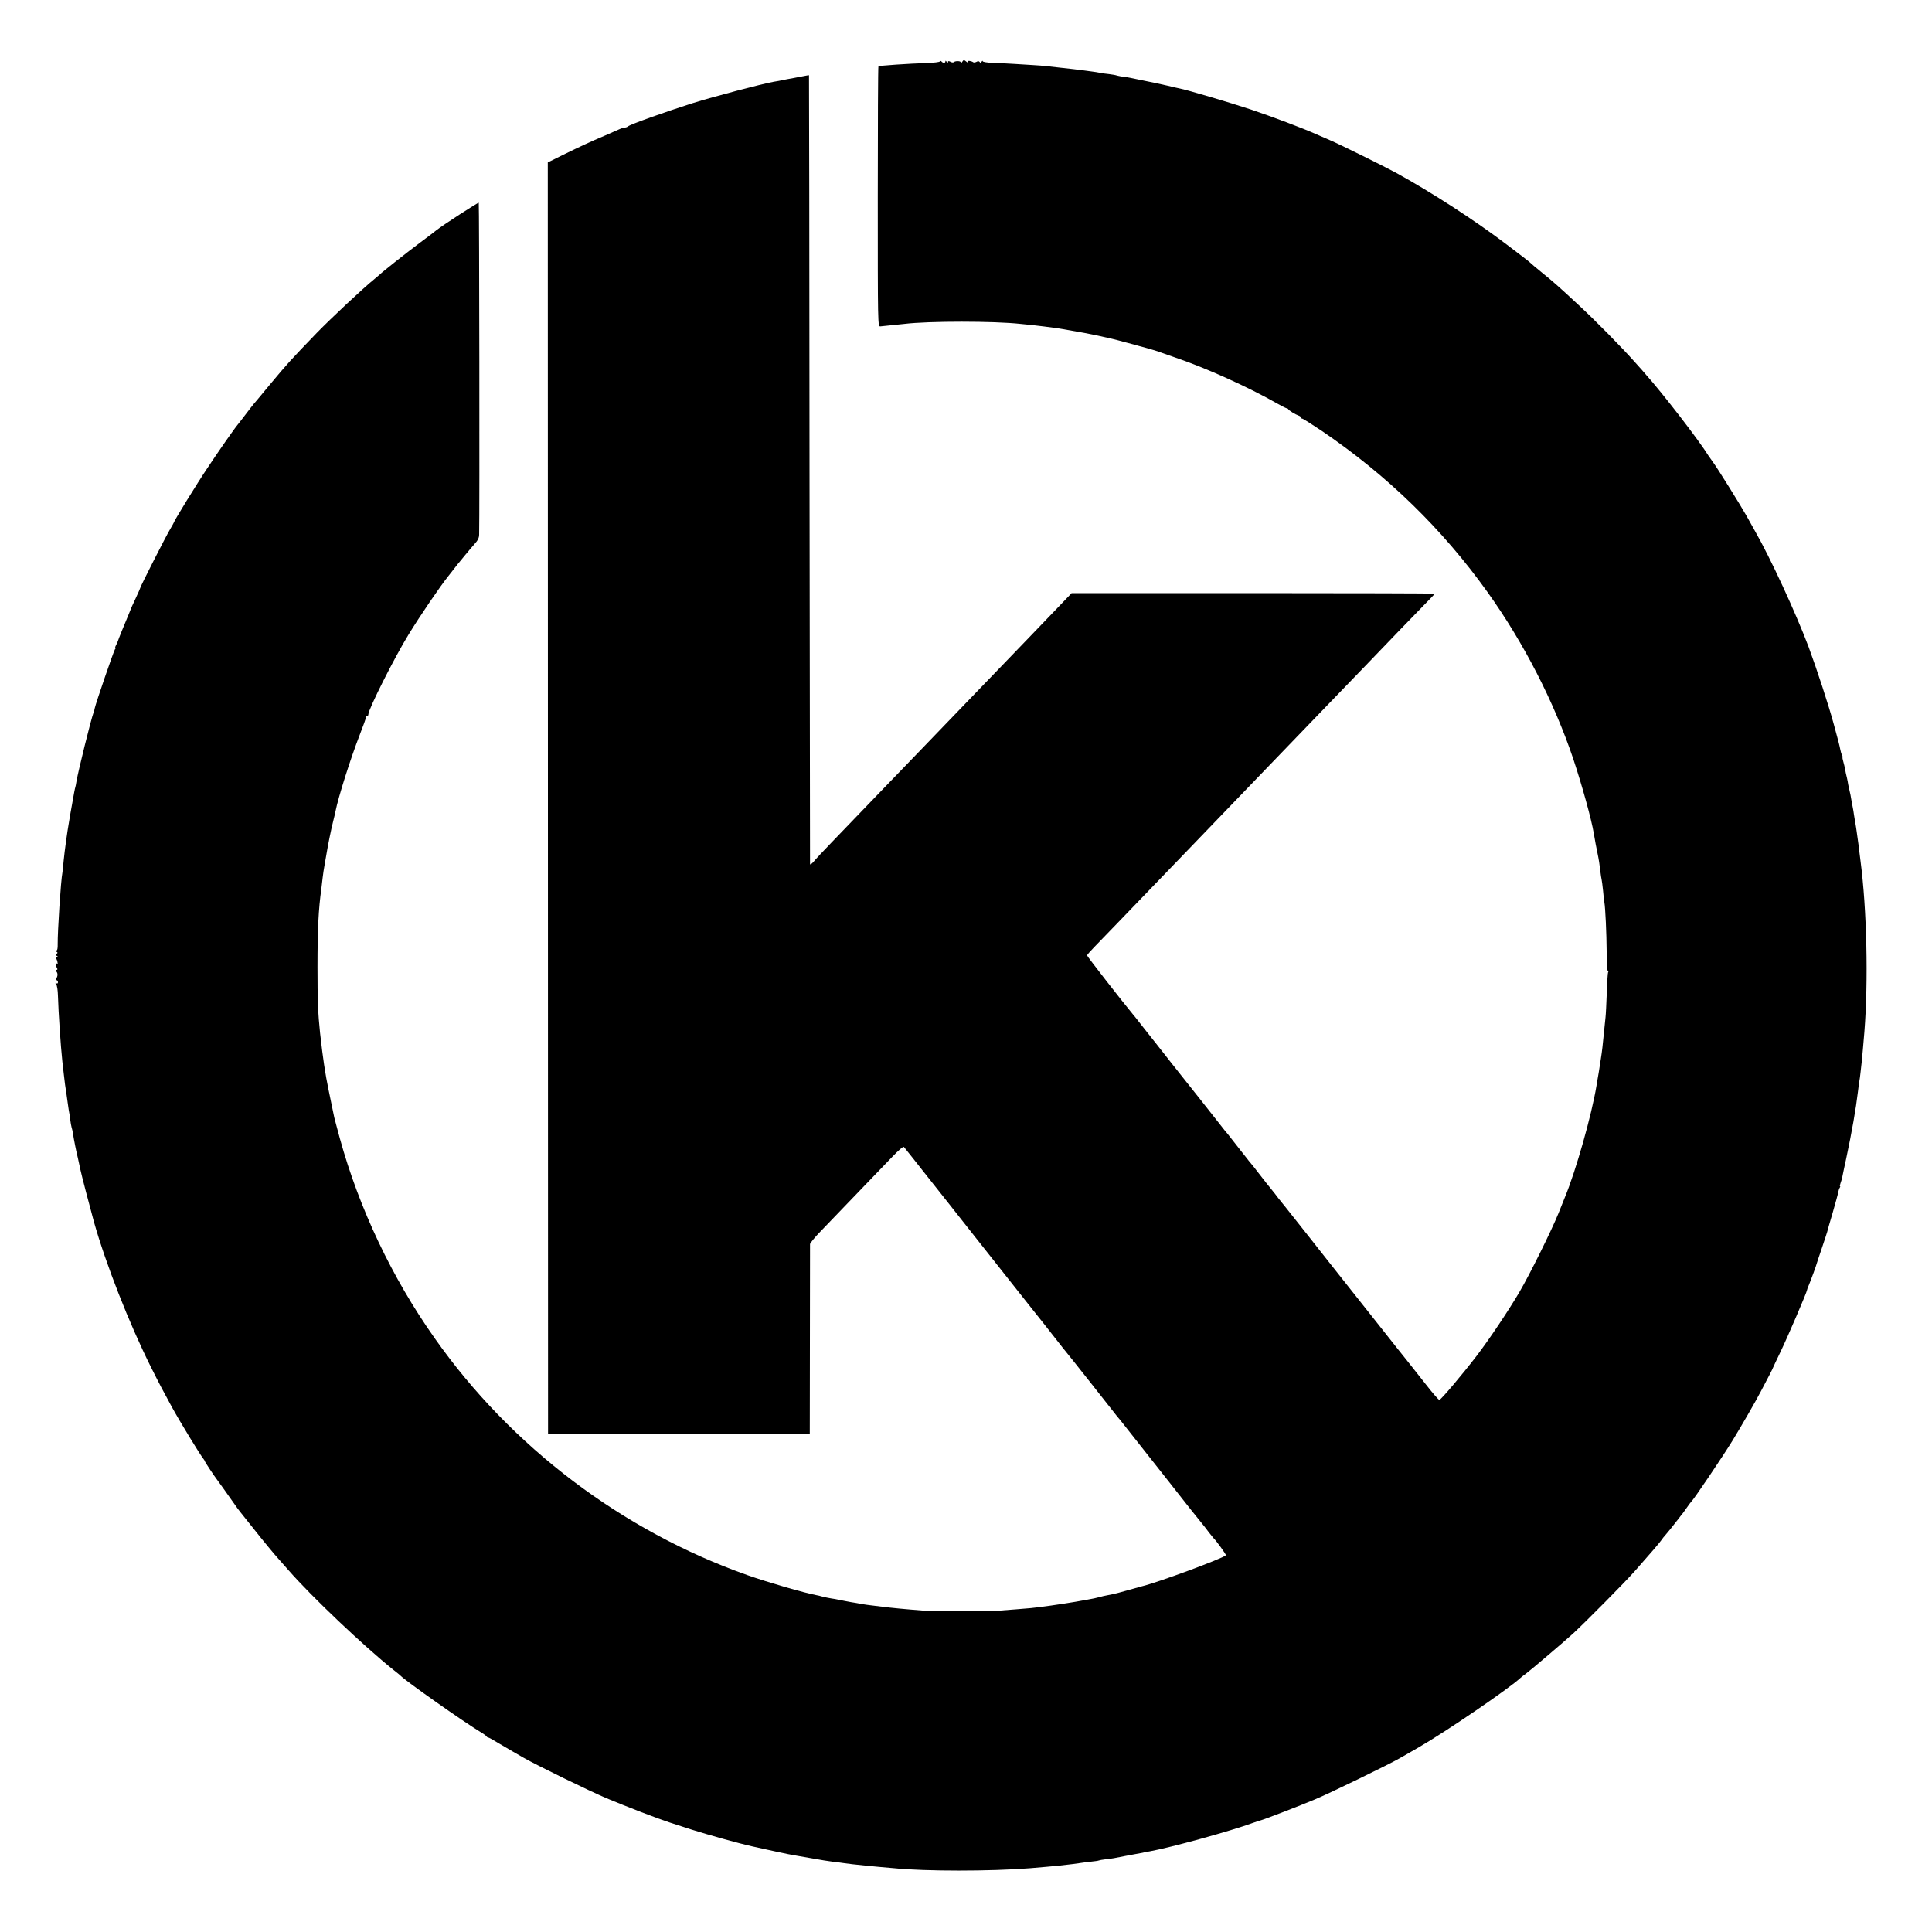
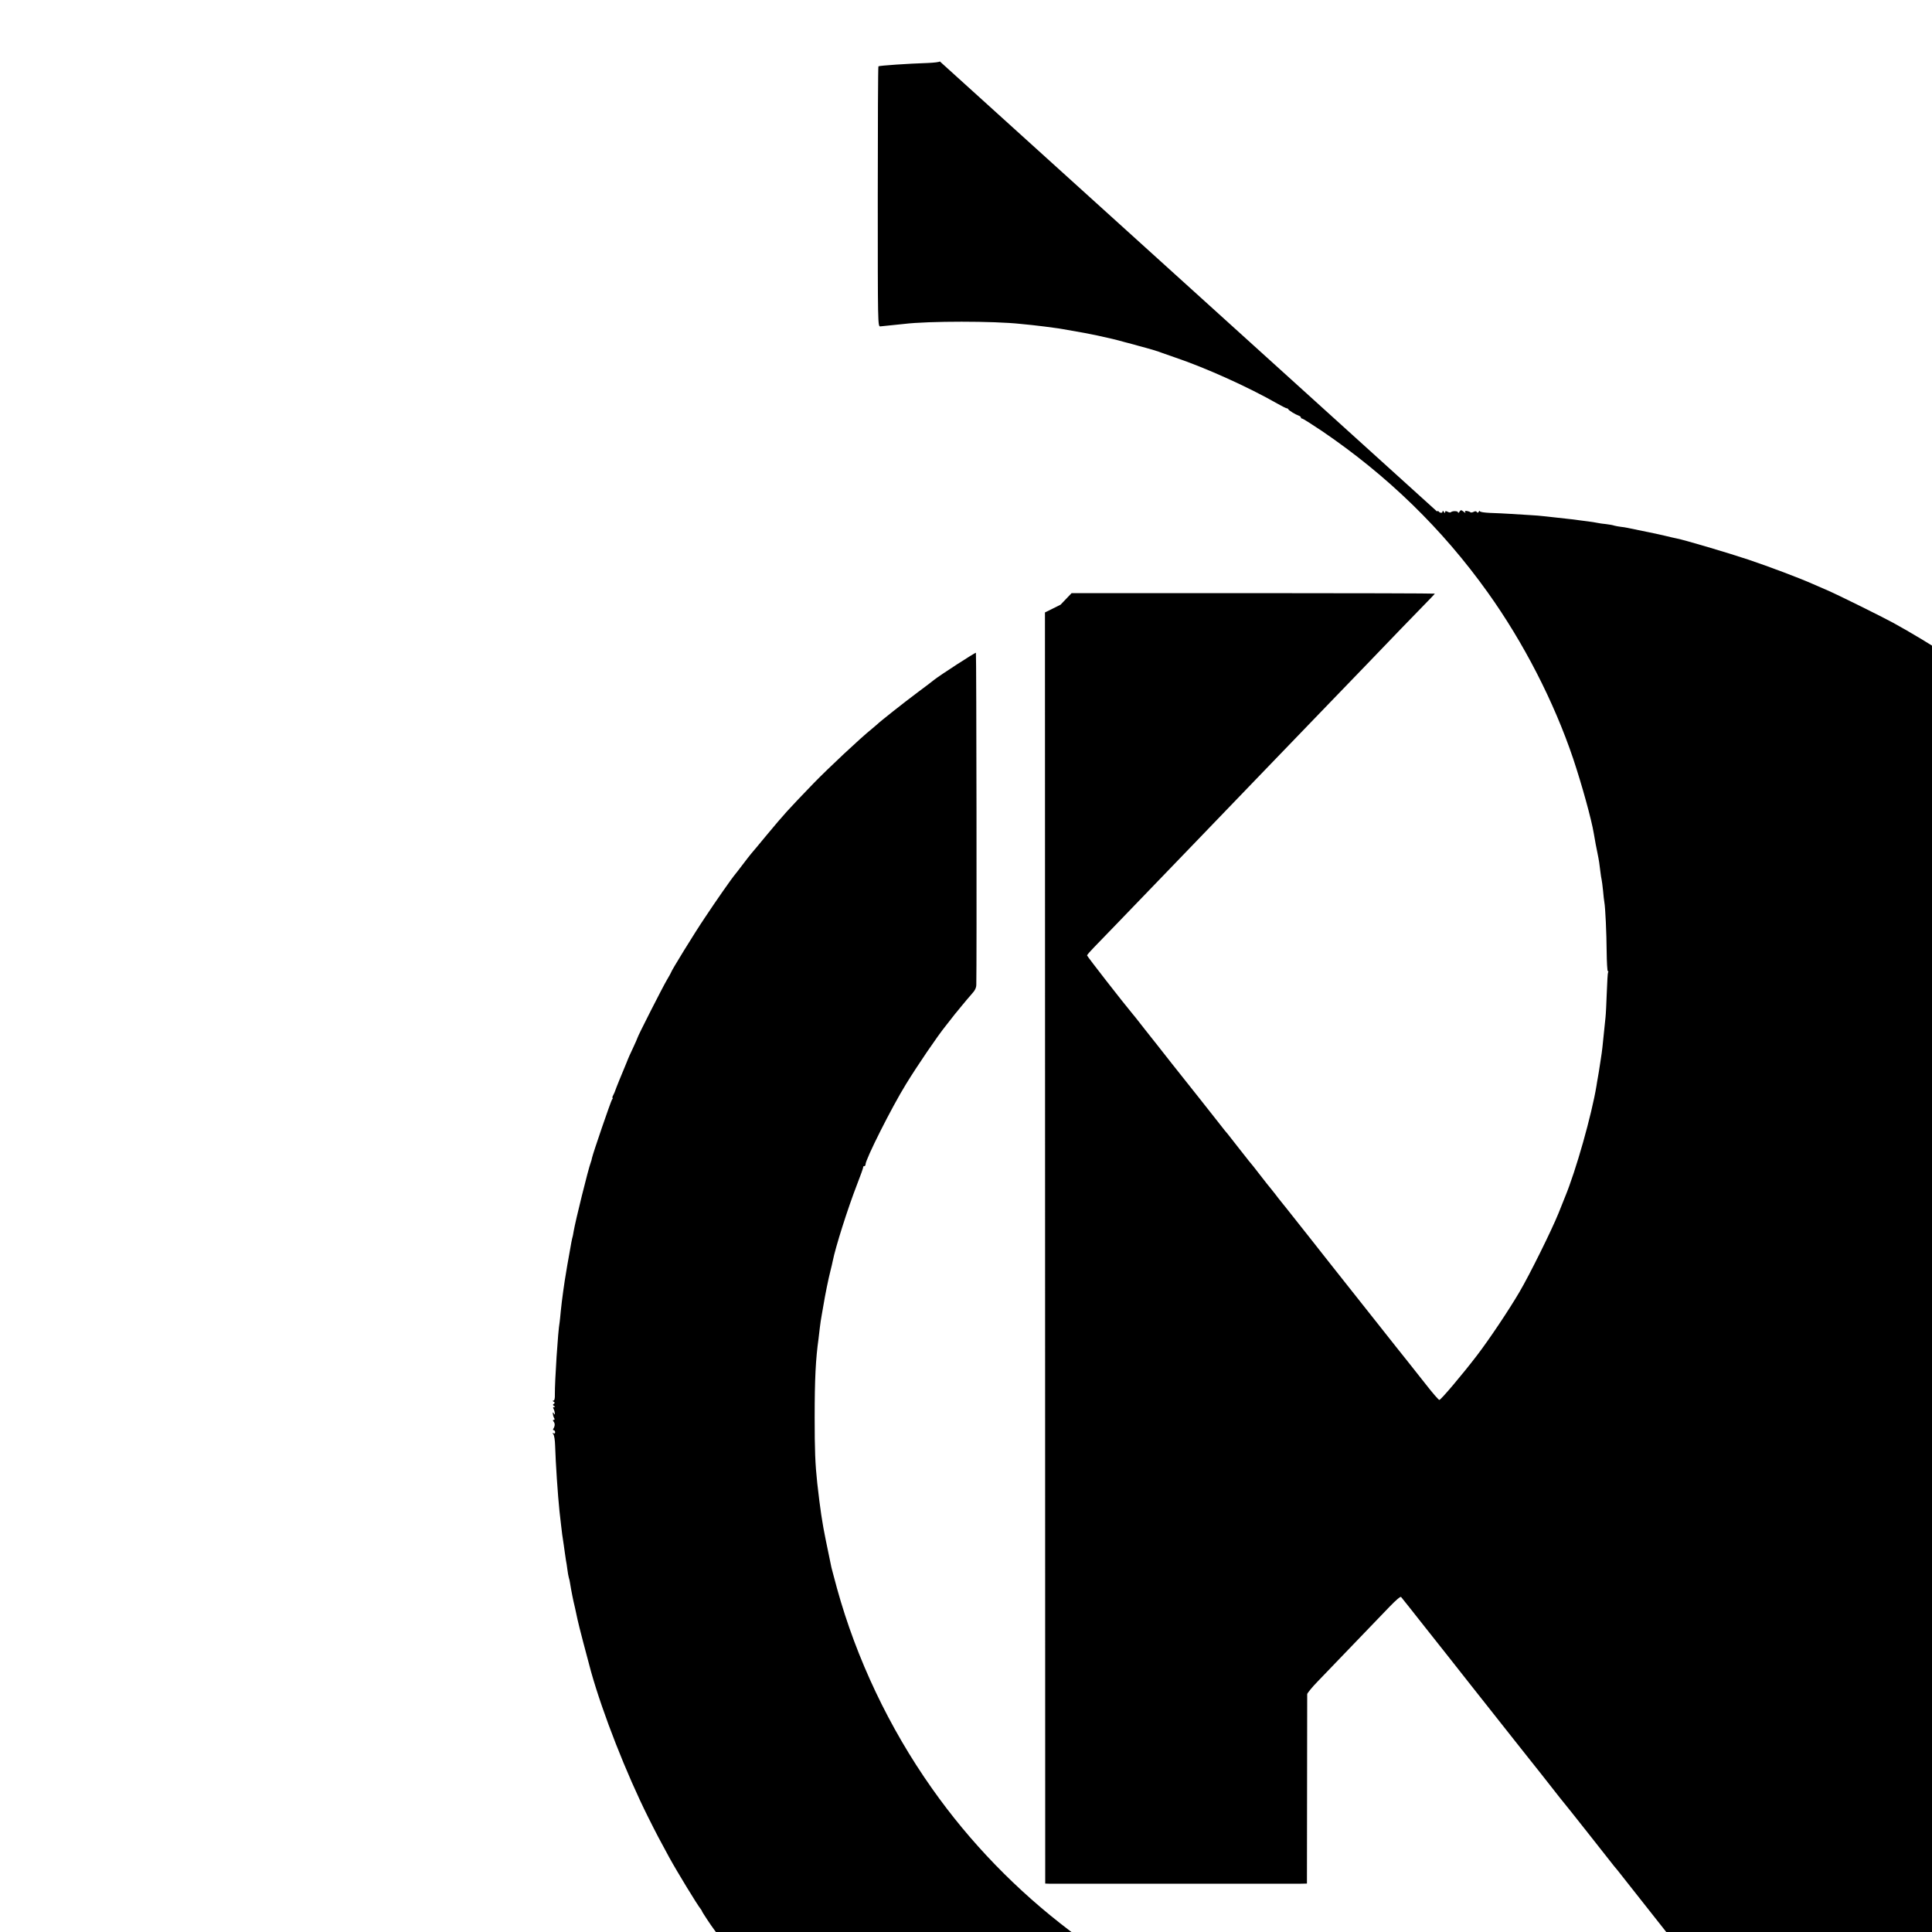
<svg xmlns="http://www.w3.org/2000/svg" version="1.0" width="1500pt" height="1500pt" viewBox="0 0 1500 1500" preserveAspectRatio="xMidYMid meet">
  <g transform="translate(0,1500) scale(0.1,-0.1)" fill="#000000" stroke="none">
-     <path d="M7297 14523 c-3 -5 -45 -10 -94 -12 -153 -5 -374 -20 -383 -26 -3 -2 -5 -457 -5 -1012 0 -1001 0 -1008 20 -1007 22 2 132 13 185 19 189 23 697 23 905 0 17 -2 57 -6 90 -9 33 -4 75 -9 93 -11 18 -3 52 -7 75 -10 23 -3 53 -7 67 -10 25 -5 142 -25 170 -30 12 -2 38 -7 100 -20 101 -22 140 -31 215 -52 50 -13 95 -25 100 -27 102 -27 160 -45 190 -57 11 -4 56 -20 100 -35 239 -81 567 -229 793 -358 35 -20 68 -36 72 -36 5 0 10 -3 12 -7 4 -10 57 -42 81 -50 9 -3 17 -9 17 -14 0 -5 5 -9 10 -9 6 0 74 -43 153 -96 509 -346 936 -761 1288 -1254 278 -389 513 -846 663 -1290 68 -204 142 -471 160 -580 3 -19 10 -57 15 -85 6 -27 12 -59 14 -70 10 -47 17 -93 22 -140 3 -27 8 -57 10 -65 2 -8 7 -46 11 -85 3 -38 8 -78 10 -89 8 -43 17 -242 18 -383 1 -84 5 -153 9 -153 5 0 6 -4 2 -9 -3 -5 -7 -76 -10 -158 -3 -81 -7 -168 -10 -193 -2 -25 -7 -69 -10 -97 -12 -121 -16 -161 -26 -223 -15 -99 -19 -123 -24 -150 -3 -14 -7 -41 -10 -60 -37 -225 -159 -658 -245 -865 -4 -11 -27 -67 -50 -125 -54 -133 -222 -473 -303 -611 -82 -140 -236 -370 -331 -494 -111 -145 -279 -344 -291 -344 -5 -1 -53 54 -105 121 -52 66 -115 146 -140 177 -25 31 -131 164 -235 296 -104 132 -195 247 -202 255 -15 18 -294 372 -331 419 -22 28 -100 127 -175 221 -7 8 -23 29 -37 46 -14 17 -36 45 -50 64 -14 18 -30 38 -35 44 -6 6 -42 52 -80 101 -38 50 -72 92 -75 95 -3 3 -21 25 -40 50 -19 25 -39 50 -45 57 -13 16 -22 28 -65 83 -19 25 -37 47 -40 50 -3 3 -21 25 -40 50 -30 39 -296 375 -380 480 -15 19 -67 85 -114 145 -48 61 -92 117 -99 125 -7 8 -28 35 -47 60 -19 24 -39 50 -45 56 -72 86 -355 449 -355 456 0 5 24 32 53 62 28 29 108 111 177 183 113 117 470 488 610 633 30 32 146 151 256 266 111 115 238 247 283 294 97 100 434 450 506 525 88 91 478 495 553 574 40 42 115 119 167 172 52 53 95 98 95 100 0 2 -634 4 -1410 4 l-1410 0 -86 -90 c-125 -130 -435 -453 -534 -555 -47 -48 -167 -173 -266 -276 -270 -280 -327 -340 -539 -559 -106 -110 -223 -231 -260 -270 -37 -38 -117 -122 -178 -185 -62 -64 -124 -130 -139 -149 -16 -18 -28 -27 -29 -19 0 7 -2 1388 -4 3068 -1 1680 -3 3056 -4 3056 -1 1 -22 -3 -48 -8 -27 -5 -59 -11 -73 -14 -14 -2 -36 -7 -50 -9 -63 -13 -77 -16 -105 -20 -92 -17 -462 -114 -628 -166 -204 -65 -486 -165 -501 -180 -6 -5 -16 -9 -24 -9 -8 0 -28 -6 -45 -14 -18 -8 -66 -29 -107 -47 -116 -49 -195 -86 -326 -150 l-121 -60 1 -4934 1 -4935 30 -1 c40 0 1897 0 1956 0 l46 1 1 728 c0 400 1 734 1 743 1 8 38 54 84 101 45 47 170 177 277 288 107 111 232 241 277 288 51 53 86 83 91 77 5 -6 35 -44 68 -85 32 -41 64 -81 71 -90 50 -63 389 -491 407 -515 13 -16 90 -113 170 -215 81 -102 159 -201 174 -220 15 -19 63 -79 107 -135 44 -55 121 -152 170 -215 49 -63 92 -117 95 -120 3 -3 91 -113 195 -245 104 -132 193 -244 197 -250 5 -5 16 -20 26 -31 29 -36 334 -423 382 -484 89 -115 253 -321 264 -333 6 -7 24 -30 40 -52 17 -22 33 -42 36 -45 19 -16 102 -131 98 -135 -25 -25 -530 -212 -653 -241 -13 -4 -117 -32 -180 -50 -27 -7 -66 -16 -85 -19 -19 -3 -48 -10 -65 -15 -16 -5 -59 -14 -95 -20 -36 -6 -76 -13 -90 -16 -117 -20 -273 -42 -345 -49 -30 -3 -182 -15 -265 -21 -68 -5 -496 -4 -565 1 -145 11 -258 22 -320 30 -27 3 -68 8 -90 11 -22 2 -51 7 -65 9 -14 3 -38 7 -55 10 -16 2 -55 9 -85 15 -30 6 -64 13 -75 15 -42 6 -91 16 -107 21 -9 3 -26 7 -38 9 -100 19 -382 101 -535 155 -974 344 -1837 997 -2430 1840 -332 470 -586 1007 -736 1550 -22 80 -41 154 -44 165 -28 130 -67 325 -70 354 -3 20 -7 45 -9 56 -4 22 -24 176 -31 245 -16 150 -20 255 -20 510 0 297 8 453 30 610 2 19 7 58 10 85 3 28 10 73 15 100 5 28 11 64 14 80 10 63 38 203 53 260 8 33 17 68 18 77 22 111 117 410 188 593 28 72 50 133 49 138 -1 4 2 7 8 7 5 0 10 6 10 14 0 39 202 441 313 621 88 144 246 376 310 455 7 8 28 35 47 60 19 25 37 47 40 50 3 3 21 25 41 50 20 25 53 63 72 85 27 29 37 50 37 75 4 146 1 2572 -3 2576 -4 4 -281 -175 -327 -212 -8 -7 -64 -50 -125 -95 -101 -75 -303 -235 -315 -249 -3 -3 -21 -18 -40 -34 -92 -74 -341 -308 -451 -421 -210 -218 -225 -235 -367 -405 -57 -69 -111 -134 -121 -145 -9 -11 -39 -49 -66 -85 -27 -36 -53 -69 -58 -75 -25 -29 -150 -208 -234 -335 -83 -123 -263 -416 -263 -426 0 -2 -14 -27 -31 -56 -32 -53 -229 -441 -229 -450 0 -3 -17 -41 -37 -84 -20 -43 -38 -81 -38 -84 -1 -3 -6 -16 -12 -30 -35 -83 -85 -206 -87 -215 -1 -5 -8 -20 -14 -32 -7 -13 -10 -23 -6 -23 3 0 2 -6 -4 -12 -9 -12 -148 -417 -156 -455 -1 -10 -6 -25 -9 -33 -20 -52 -120 -458 -133 -535 -3 -22 -8 -43 -9 -46 -2 -3 -13 -59 -24 -125 -12 -65 -23 -130 -25 -144 -14 -79 -34 -223 -42 -305 -3 -38 -8 -78 -9 -87 -13 -66 -38 -460 -37 -560 1 -31 -3 -48 -11 -48 -8 0 -8 -3 2 -9 10 -6 10 -10 1 -16 -9 -6 -9 -10 1 -16 11 -7 11 -9 1 -9 -8 0 -10 -5 -5 -12 4 -7 9 -22 10 -33 3 -16 1 -17 -7 -5 -8 12 -10 11 -7 -5 1 -11 6 -26 10 -32 5 -8 3 -13 -4 -13 -8 0 -8 -4 -1 -13 12 -14 11 -35 -1 -54 -5 -8 -4 -13 2 -13 6 0 11 -7 11 -16 0 -9 -5 -12 -12 -8 -10 6 -10 4 -2 -7 7 -8 13 -48 14 -89 4 -135 21 -387 34 -510 4 -30 9 -77 12 -105 3 -27 7 -61 9 -75 8 -50 17 -116 21 -145 2 -16 6 -41 8 -55 3 -14 8 -45 11 -70 3 -25 8 -53 11 -63 4 -11 8 -31 10 -45 2 -15 6 -36 8 -47 2 -11 7 -35 10 -52 3 -18 13 -61 21 -95 8 -35 16 -74 19 -88 5 -28 76 -300 105 -405 92 -327 274 -791 443 -1129 63 -126 94 -185 163 -311 59 -108 221 -374 245 -402 5 -7 10 -14 10 -17 0 -5 74 -117 93 -141 10 -12 81 -113 130 -182 20 -29 43 -61 51 -70 8 -10 54 -67 102 -128 75 -95 166 -205 199 -241 6 -6 39 -44 75 -85 180 -206 583 -588 815 -774 28 -21 52 -42 55 -45 32 -36 493 -361 625 -440 22 -13 42 -28 43 -32 2 -4 8 -8 13 -8 5 0 39 -19 76 -42 38 -22 88 -52 113 -66 25 -14 63 -36 85 -49 103 -59 511 -258 643 -314 157 -66 402 -160 492 -189 30 -10 107 -34 170 -55 134 -42 362 -106 470 -130 41 -9 82 -18 90 -20 43 -10 163 -35 187 -40 16 -3 37 -7 48 -9 11 -2 63 -11 115 -20 52 -9 104 -18 116 -20 12 -2 45 -7 75 -11 30 -3 65 -8 79 -10 23 -4 94 -12 175 -20 17 -2 64 -6 105 -10 41 -3 93 -8 115 -10 235 -24 747 -24 1050 0 75 6 197 17 225 20 100 11 148 17 170 21 14 2 49 7 79 10 30 3 58 7 61 9 4 2 29 7 57 10 51 6 61 7 148 25 28 5 64 12 80 15 17 3 41 7 55 10 14 4 39 9 55 11 158 28 632 158 805 222 25 9 50 17 55 18 23 5 310 115 425 164 111 46 576 272 655 318 17 9 84 48 150 86 214 123 705 459 790 539 7 7 26 21 41 32 32 23 293 245 369 314 97 90 402 397 480 486 124 140 189 216 205 239 8 12 19 26 25 32 13 14 65 78 104 129 17 22 34 45 39 50 4 6 18 26 32 45 13 19 27 37 30 40 18 15 239 342 324 480 61 100 176 298 218 379 63 119 92 176 93 181 1 3 27 59 59 125 57 118 206 466 206 480 0 4 6 21 14 38 14 33 60 158 61 167 1 3 18 57 40 120 21 63 40 120 41 125 1 6 20 73 43 150 22 77 42 149 44 160 1 11 6 26 10 33 5 6 6 12 3 12 -3 0 -1 11 4 25 5 14 12 36 14 49 2 13 16 77 30 142 44 207 75 383 91 519 3 28 8 61 10 75 3 14 7 46 10 73 3 26 7 66 10 90 4 41 11 117 20 227 31 392 19 951 -30 1325 -2 17 -7 53 -10 80 -3 28 -8 66 -11 85 -3 19 -7 49 -9 65 -2 17 -7 46 -10 65 -4 19 -8 49 -11 65 -2 17 -6 41 -9 55 -3 14 -8 40 -11 59 -5 32 -7 42 -19 94 -3 12 -8 36 -10 52 -3 17 -8 37 -10 45 -2 8 -7 29 -9 45 -3 17 -10 45 -15 63 -5 17 -8 32 -5 32 3 0 0 8 -5 18 -5 9 -11 31 -14 47 -5 27 -14 62 -49 190 -41 152 -131 426 -197 605 -98 260 -297 692 -418 902 -19 35 -49 88 -66 118 -41 73 -223 366 -256 410 -14 19 -30 42 -36 51 -71 116 -357 487 -490 635 -5 7 -39 45 -75 85 -107 121 -317 334 -446 453 -164 152 -187 172 -284 251 -47 38 -87 72 -90 76 -4 5 -78 62 -180 139 -246 187 -580 404 -862 559 -94 51 -427 216 -508 251 -41 18 -93 40 -115 50 -103 46 -337 134 -500 189 -159 53 -500 154 -559 165 -11 2 -51 11 -87 20 -37 8 -78 17 -90 20 -22 4 -159 33 -204 42 -11 3 -34 6 -51 8 -16 2 -39 6 -50 9 -10 4 -39 9 -64 12 -25 2 -56 7 -70 10 -14 3 -45 8 -70 11 -25 3 -56 7 -70 9 -22 4 -81 10 -170 20 -14 1 -54 6 -90 10 -36 4 -90 9 -120 10 -30 2 -95 6 -145 9 -49 3 -125 7 -167 8 -44 2 -78 7 -78 13 0 5 -4 4 -9 -4 -6 -9 -11 -10 -15 -2 -5 7 -13 8 -25 1 -10 -5 -21 -6 -25 -3 -4 4 -16 8 -27 10 -14 2 -18 -1 -13 -9 5 -8 0 -7 -11 2 -21 17 -24 17 -36 -2 -5 -7 -9 -8 -9 -2 0 12 -44 13 -56 1 -4 -3 -15 -2 -25 4 -14 7 -19 6 -19 -3 0 -9 -3 -9 -10 2 -6 10 -10 11 -10 3 0 -14 -21 -13 -31 1 -4 4 -9 4 -12 -1z" />
+     <path d="M7297 14523 c-3 -5 -45 -10 -94 -12 -153 -5 -374 -20 -383 -26 -3 -2 -5 -457 -5 -1012 0 -1001 0 -1008 20 -1007 22 2 132 13 185 19 189 23 697 23 905 0 17 -2 57 -6 90 -9 33 -4 75 -9 93 -11 18 -3 52 -7 75 -10 23 -3 53 -7 67 -10 25 -5 142 -25 170 -30 12 -2 38 -7 100 -20 101 -22 140 -31 215 -52 50 -13 95 -25 100 -27 102 -27 160 -45 190 -57 11 -4 56 -20 100 -35 239 -81 567 -229 793 -358 35 -20 68 -36 72 -36 5 0 10 -3 12 -7 4 -10 57 -42 81 -50 9 -3 17 -9 17 -14 0 -5 5 -9 10 -9 6 0 74 -43 153 -96 509 -346 936 -761 1288 -1254 278 -389 513 -846 663 -1290 68 -204 142 -471 160 -580 3 -19 10 -57 15 -85 6 -27 12 -59 14 -70 10 -47 17 -93 22 -140 3 -27 8 -57 10 -65 2 -8 7 -46 11 -85 3 -38 8 -78 10 -89 8 -43 17 -242 18 -383 1 -84 5 -153 9 -153 5 0 6 -4 2 -9 -3 -5 -7 -76 -10 -158 -3 -81 -7 -168 -10 -193 -2 -25 -7 -69 -10 -97 -12 -121 -16 -161 -26 -223 -15 -99 -19 -123 -24 -150 -3 -14 -7 -41 -10 -60 -37 -225 -159 -658 -245 -865 -4 -11 -27 -67 -50 -125 -54 -133 -222 -473 -303 -611 -82 -140 -236 -370 -331 -494 -111 -145 -279 -344 -291 -344 -5 -1 -53 54 -105 121 -52 66 -115 146 -140 177 -25 31 -131 164 -235 296 -104 132 -195 247 -202 255 -15 18 -294 372 -331 419 -22 28 -100 127 -175 221 -7 8 -23 29 -37 46 -14 17 -36 45 -50 64 -14 18 -30 38 -35 44 -6 6 -42 52 -80 101 -38 50 -72 92 -75 95 -3 3 -21 25 -40 50 -19 25 -39 50 -45 57 -13 16 -22 28 -65 83 -19 25 -37 47 -40 50 -3 3 -21 25 -40 50 -30 39 -296 375 -380 480 -15 19 -67 85 -114 145 -48 61 -92 117 -99 125 -7 8 -28 35 -47 60 -19 24 -39 50 -45 56 -72 86 -355 449 -355 456 0 5 24 32 53 62 28 29 108 111 177 183 113 117 470 488 610 633 30 32 146 151 256 266 111 115 238 247 283 294 97 100 434 450 506 525 88 91 478 495 553 574 40 42 115 119 167 172 52 53 95 98 95 100 0 2 -634 4 -1410 4 l-1410 0 -86 -90 l-121 -60 1 -4934 1 -4935 30 -1 c40 0 1897 0 1956 0 l46 1 1 728 c0 400 1 734 1 743 1 8 38 54 84 101 45 47 170 177 277 288 107 111 232 241 277 288 51 53 86 83 91 77 5 -6 35 -44 68 -85 32 -41 64 -81 71 -90 50 -63 389 -491 407 -515 13 -16 90 -113 170 -215 81 -102 159 -201 174 -220 15 -19 63 -79 107 -135 44 -55 121 -152 170 -215 49 -63 92 -117 95 -120 3 -3 91 -113 195 -245 104 -132 193 -244 197 -250 5 -5 16 -20 26 -31 29 -36 334 -423 382 -484 89 -115 253 -321 264 -333 6 -7 24 -30 40 -52 17 -22 33 -42 36 -45 19 -16 102 -131 98 -135 -25 -25 -530 -212 -653 -241 -13 -4 -117 -32 -180 -50 -27 -7 -66 -16 -85 -19 -19 -3 -48 -10 -65 -15 -16 -5 -59 -14 -95 -20 -36 -6 -76 -13 -90 -16 -117 -20 -273 -42 -345 -49 -30 -3 -182 -15 -265 -21 -68 -5 -496 -4 -565 1 -145 11 -258 22 -320 30 -27 3 -68 8 -90 11 -22 2 -51 7 -65 9 -14 3 -38 7 -55 10 -16 2 -55 9 -85 15 -30 6 -64 13 -75 15 -42 6 -91 16 -107 21 -9 3 -26 7 -38 9 -100 19 -382 101 -535 155 -974 344 -1837 997 -2430 1840 -332 470 -586 1007 -736 1550 -22 80 -41 154 -44 165 -28 130 -67 325 -70 354 -3 20 -7 45 -9 56 -4 22 -24 176 -31 245 -16 150 -20 255 -20 510 0 297 8 453 30 610 2 19 7 58 10 85 3 28 10 73 15 100 5 28 11 64 14 80 10 63 38 203 53 260 8 33 17 68 18 77 22 111 117 410 188 593 28 72 50 133 49 138 -1 4 2 7 8 7 5 0 10 6 10 14 0 39 202 441 313 621 88 144 246 376 310 455 7 8 28 35 47 60 19 25 37 47 40 50 3 3 21 25 41 50 20 25 53 63 72 85 27 29 37 50 37 75 4 146 1 2572 -3 2576 -4 4 -281 -175 -327 -212 -8 -7 -64 -50 -125 -95 -101 -75 -303 -235 -315 -249 -3 -3 -21 -18 -40 -34 -92 -74 -341 -308 -451 -421 -210 -218 -225 -235 -367 -405 -57 -69 -111 -134 -121 -145 -9 -11 -39 -49 -66 -85 -27 -36 -53 -69 -58 -75 -25 -29 -150 -208 -234 -335 -83 -123 -263 -416 -263 -426 0 -2 -14 -27 -31 -56 -32 -53 -229 -441 -229 -450 0 -3 -17 -41 -37 -84 -20 -43 -38 -81 -38 -84 -1 -3 -6 -16 -12 -30 -35 -83 -85 -206 -87 -215 -1 -5 -8 -20 -14 -32 -7 -13 -10 -23 -6 -23 3 0 2 -6 -4 -12 -9 -12 -148 -417 -156 -455 -1 -10 -6 -25 -9 -33 -20 -52 -120 -458 -133 -535 -3 -22 -8 -43 -9 -46 -2 -3 -13 -59 -24 -125 -12 -65 -23 -130 -25 -144 -14 -79 -34 -223 -42 -305 -3 -38 -8 -78 -9 -87 -13 -66 -38 -460 -37 -560 1 -31 -3 -48 -11 -48 -8 0 -8 -3 2 -9 10 -6 10 -10 1 -16 -9 -6 -9 -10 1 -16 11 -7 11 -9 1 -9 -8 0 -10 -5 -5 -12 4 -7 9 -22 10 -33 3 -16 1 -17 -7 -5 -8 12 -10 11 -7 -5 1 -11 6 -26 10 -32 5 -8 3 -13 -4 -13 -8 0 -8 -4 -1 -13 12 -14 11 -35 -1 -54 -5 -8 -4 -13 2 -13 6 0 11 -7 11 -16 0 -9 -5 -12 -12 -8 -10 6 -10 4 -2 -7 7 -8 13 -48 14 -89 4 -135 21 -387 34 -510 4 -30 9 -77 12 -105 3 -27 7 -61 9 -75 8 -50 17 -116 21 -145 2 -16 6 -41 8 -55 3 -14 8 -45 11 -70 3 -25 8 -53 11 -63 4 -11 8 -31 10 -45 2 -15 6 -36 8 -47 2 -11 7 -35 10 -52 3 -18 13 -61 21 -95 8 -35 16 -74 19 -88 5 -28 76 -300 105 -405 92 -327 274 -791 443 -1129 63 -126 94 -185 163 -311 59 -108 221 -374 245 -402 5 -7 10 -14 10 -17 0 -5 74 -117 93 -141 10 -12 81 -113 130 -182 20 -29 43 -61 51 -70 8 -10 54 -67 102 -128 75 -95 166 -205 199 -241 6 -6 39 -44 75 -85 180 -206 583 -588 815 -774 28 -21 52 -42 55 -45 32 -36 493 -361 625 -440 22 -13 42 -28 43 -32 2 -4 8 -8 13 -8 5 0 39 -19 76 -42 38 -22 88 -52 113 -66 25 -14 63 -36 85 -49 103 -59 511 -258 643 -314 157 -66 402 -160 492 -189 30 -10 107 -34 170 -55 134 -42 362 -106 470 -130 41 -9 82 -18 90 -20 43 -10 163 -35 187 -40 16 -3 37 -7 48 -9 11 -2 63 -11 115 -20 52 -9 104 -18 116 -20 12 -2 45 -7 75 -11 30 -3 65 -8 79 -10 23 -4 94 -12 175 -20 17 -2 64 -6 105 -10 41 -3 93 -8 115 -10 235 -24 747 -24 1050 0 75 6 197 17 225 20 100 11 148 17 170 21 14 2 49 7 79 10 30 3 58 7 61 9 4 2 29 7 57 10 51 6 61 7 148 25 28 5 64 12 80 15 17 3 41 7 55 10 14 4 39 9 55 11 158 28 632 158 805 222 25 9 50 17 55 18 23 5 310 115 425 164 111 46 576 272 655 318 17 9 84 48 150 86 214 123 705 459 790 539 7 7 26 21 41 32 32 23 293 245 369 314 97 90 402 397 480 486 124 140 189 216 205 239 8 12 19 26 25 32 13 14 65 78 104 129 17 22 34 45 39 50 4 6 18 26 32 45 13 19 27 37 30 40 18 15 239 342 324 480 61 100 176 298 218 379 63 119 92 176 93 181 1 3 27 59 59 125 57 118 206 466 206 480 0 4 6 21 14 38 14 33 60 158 61 167 1 3 18 57 40 120 21 63 40 120 41 125 1 6 20 73 43 150 22 77 42 149 44 160 1 11 6 26 10 33 5 6 6 12 3 12 -3 0 -1 11 4 25 5 14 12 36 14 49 2 13 16 77 30 142 44 207 75 383 91 519 3 28 8 61 10 75 3 14 7 46 10 73 3 26 7 66 10 90 4 41 11 117 20 227 31 392 19 951 -30 1325 -2 17 -7 53 -10 80 -3 28 -8 66 -11 85 -3 19 -7 49 -9 65 -2 17 -7 46 -10 65 -4 19 -8 49 -11 65 -2 17 -6 41 -9 55 -3 14 -8 40 -11 59 -5 32 -7 42 -19 94 -3 12 -8 36 -10 52 -3 17 -8 37 -10 45 -2 8 -7 29 -9 45 -3 17 -10 45 -15 63 -5 17 -8 32 -5 32 3 0 0 8 -5 18 -5 9 -11 31 -14 47 -5 27 -14 62 -49 190 -41 152 -131 426 -197 605 -98 260 -297 692 -418 902 -19 35 -49 88 -66 118 -41 73 -223 366 -256 410 -14 19 -30 42 -36 51 -71 116 -357 487 -490 635 -5 7 -39 45 -75 85 -107 121 -317 334 -446 453 -164 152 -187 172 -284 251 -47 38 -87 72 -90 76 -4 5 -78 62 -180 139 -246 187 -580 404 -862 559 -94 51 -427 216 -508 251 -41 18 -93 40 -115 50 -103 46 -337 134 -500 189 -159 53 -500 154 -559 165 -11 2 -51 11 -87 20 -37 8 -78 17 -90 20 -22 4 -159 33 -204 42 -11 3 -34 6 -51 8 -16 2 -39 6 -50 9 -10 4 -39 9 -64 12 -25 2 -56 7 -70 10 -14 3 -45 8 -70 11 -25 3 -56 7 -70 9 -22 4 -81 10 -170 20 -14 1 -54 6 -90 10 -36 4 -90 9 -120 10 -30 2 -95 6 -145 9 -49 3 -125 7 -167 8 -44 2 -78 7 -78 13 0 5 -4 4 -9 -4 -6 -9 -11 -10 -15 -2 -5 7 -13 8 -25 1 -10 -5 -21 -6 -25 -3 -4 4 -16 8 -27 10 -14 2 -18 -1 -13 -9 5 -8 0 -7 -11 2 -21 17 -24 17 -36 -2 -5 -7 -9 -8 -9 -2 0 12 -44 13 -56 1 -4 -3 -15 -2 -25 4 -14 7 -19 6 -19 -3 0 -9 -3 -9 -10 2 -6 10 -10 11 -10 3 0 -14 -21 -13 -31 1 -4 4 -9 4 -12 -1z" />
  </g>
</svg>